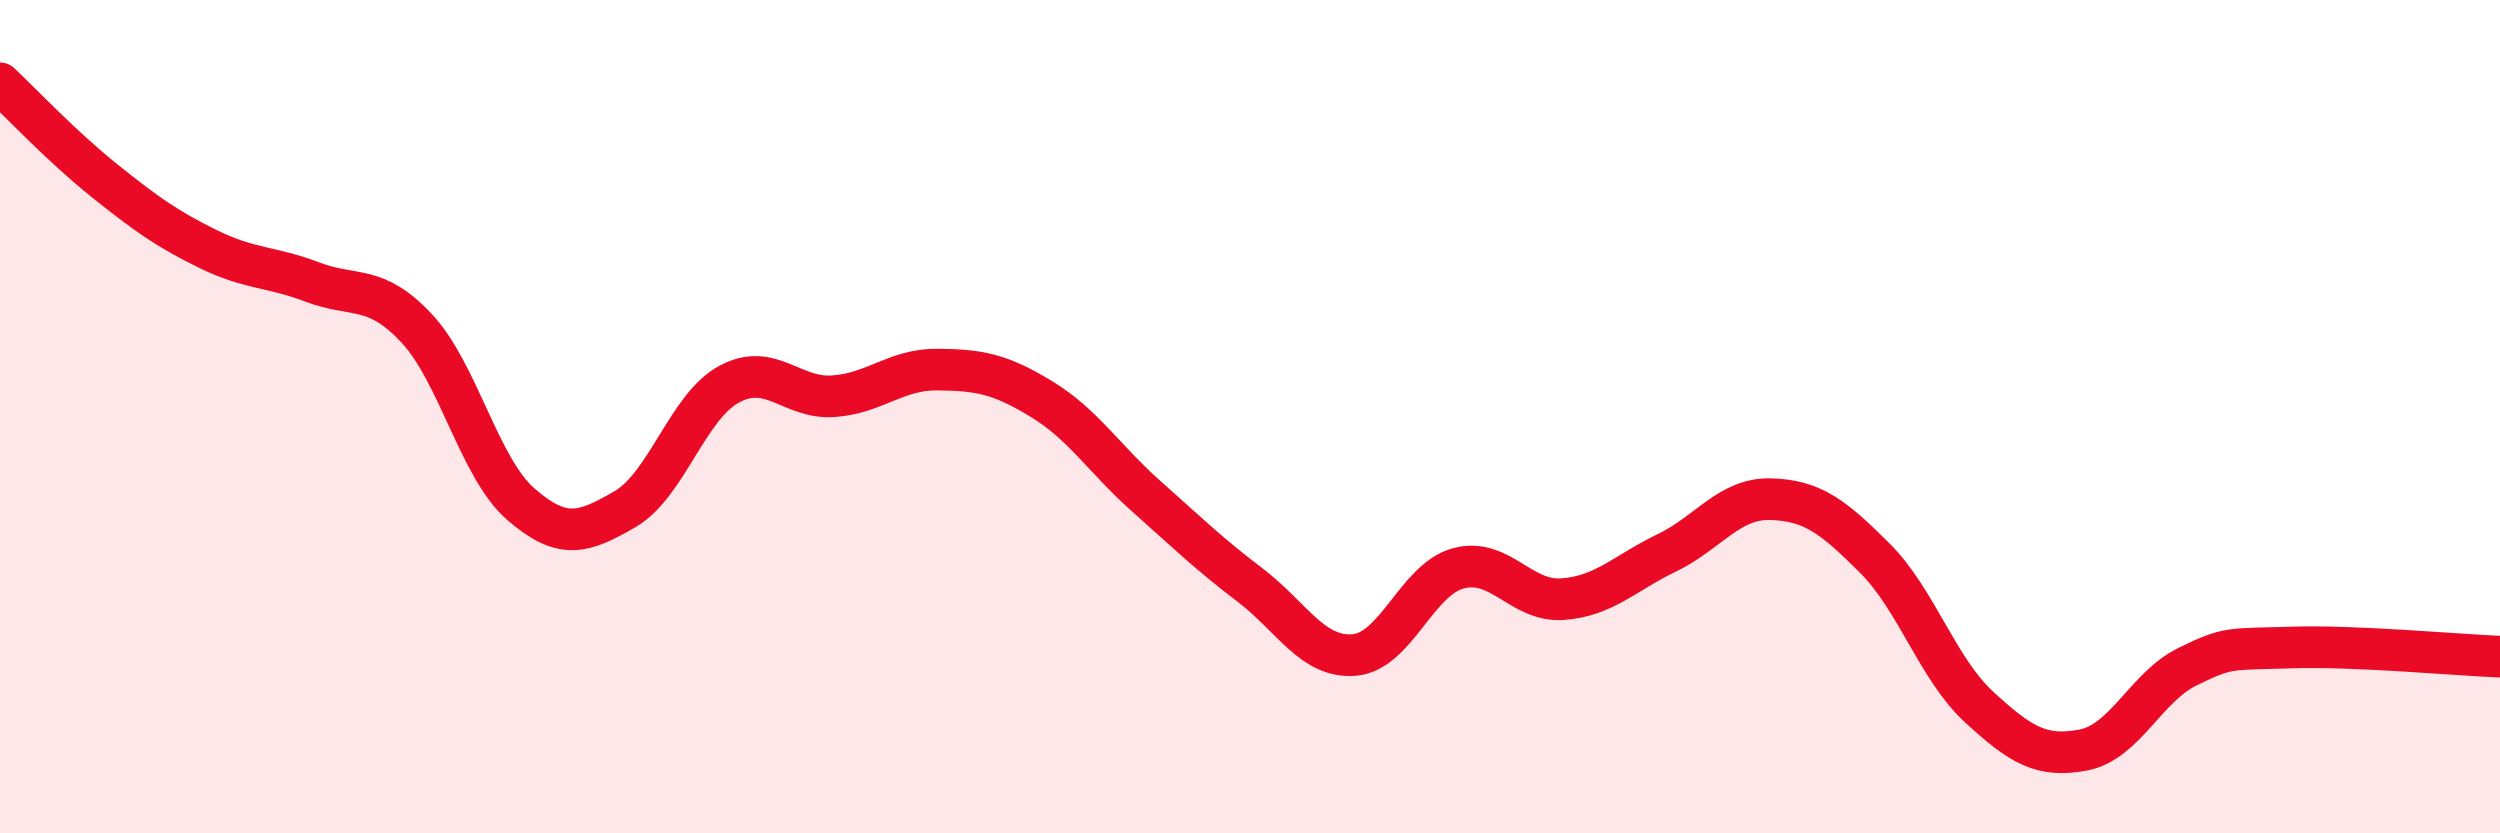
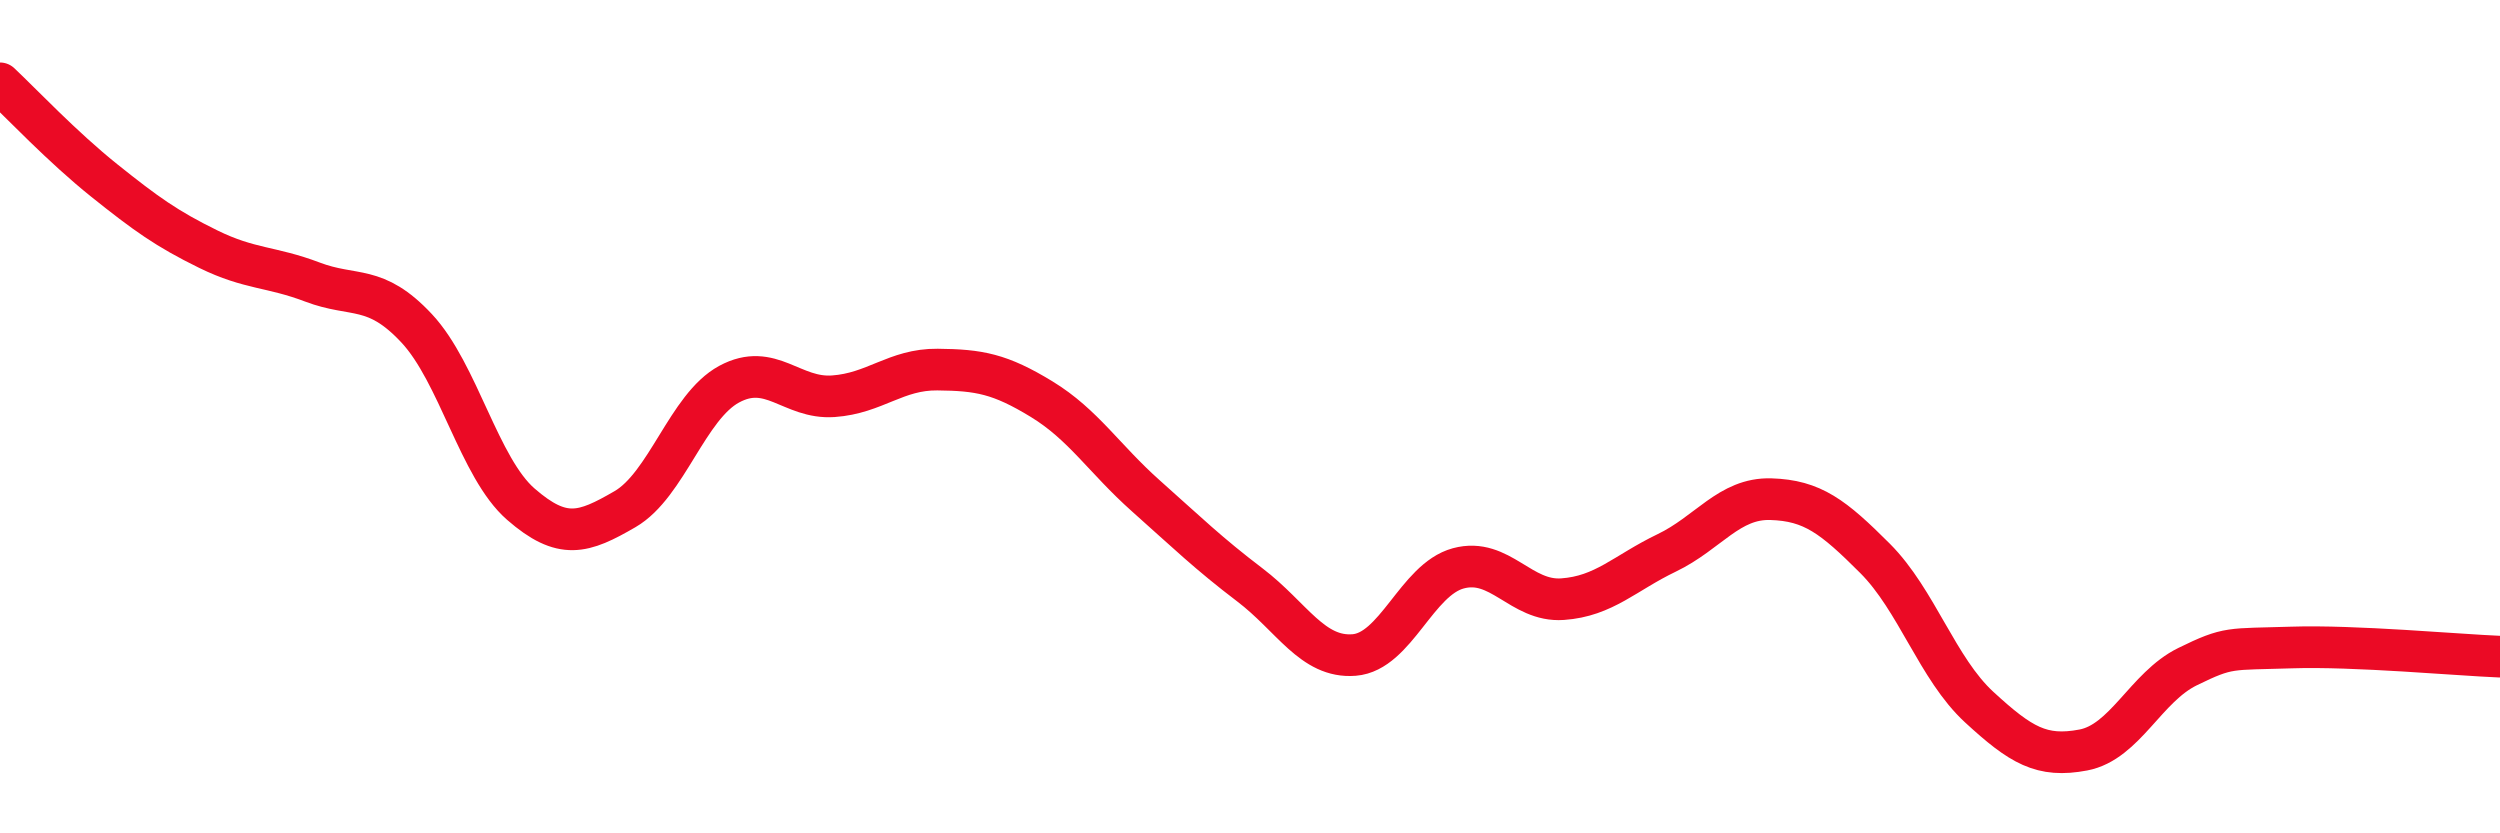
<svg xmlns="http://www.w3.org/2000/svg" width="60" height="20" viewBox="0 0 60 20">
-   <path d="M 0,2 C 0.5,2.47 1.5,3.53 2.5,4.33 C 3.5,5.13 4,5.49 5,5.98 C 6,6.47 6.5,6.39 7.5,6.77 C 8.5,7.15 9,6.81 10,7.88 C 11,8.95 11.5,11.23 12.5,12.1 C 13.5,12.97 14,12.8 15,12.22 C 16,11.64 16.5,9.76 17.5,9.22 C 18.5,8.68 19,9.58 20,9.51 C 21,9.44 21.5,8.86 22.5,8.87 C 23.5,8.88 24,8.97 25,9.58 C 26,10.19 26.5,11.01 27.5,11.9 C 28.5,12.79 29,13.28 30,14.04 C 31,14.8 31.5,15.8 32.5,15.72 C 33.5,15.64 34,13.91 35,13.64 C 36,13.37 36.5,14.45 37.5,14.38 C 38.5,14.31 39,13.75 40,13.27 C 41,12.79 41.5,11.95 42.5,11.98 C 43.5,12.01 44,12.4 45,13.4 C 46,14.4 46.5,16.05 47.5,16.97 C 48.5,17.89 49,18.19 50,18 C 51,17.81 51.5,16.49 52.5,16 C 53.5,15.51 53.5,15.59 55,15.54 C 56.5,15.49 59,15.72 60,15.76L60 20L0 20Z" fill="#EB0A25" opacity="0.1" stroke-linecap="round" stroke-linejoin="round" />
  <path d="M 0,2 C 0.5,2.47 1.5,3.53 2.5,4.33 C 3.5,5.13 4,5.49 5,5.98 C 6,6.47 6.5,6.39 7.5,6.77 C 8.5,7.15 9,6.81 10,7.88 C 11,8.95 11.5,11.23 12.5,12.1 C 13.5,12.97 14,12.8 15,12.22 C 16,11.64 16.5,9.76 17.5,9.22 C 18.5,8.68 19,9.58 20,9.51 C 21,9.44 21.5,8.86 22.5,8.87 C 23.5,8.88 24,8.97 25,9.58 C 26,10.19 26.5,11.01 27.5,11.9 C 28.5,12.79 29,13.28 30,14.04 C 31,14.8 31.5,15.8 32.5,15.72 C 33.5,15.64 34,13.91 35,13.64 C 36,13.37 36.5,14.45 37.5,14.38 C 38.5,14.31 39,13.75 40,13.27 C 41,12.79 41.5,11.95 42.5,11.98 C 43.5,12.01 44,12.4 45,13.4 C 46,14.4 46.5,16.05 47.5,16.97 C 48.5,17.89 49,18.19 50,18 C 51,17.81 51.5,16.49 52.5,16 C 53.5,15.51 53.5,15.59 55,15.54 C 56.5,15.49 59,15.72 60,15.76" stroke="#EB0A25" stroke-width="1" fill="none" stroke-linecap="round" stroke-linejoin="round" />
</svg>